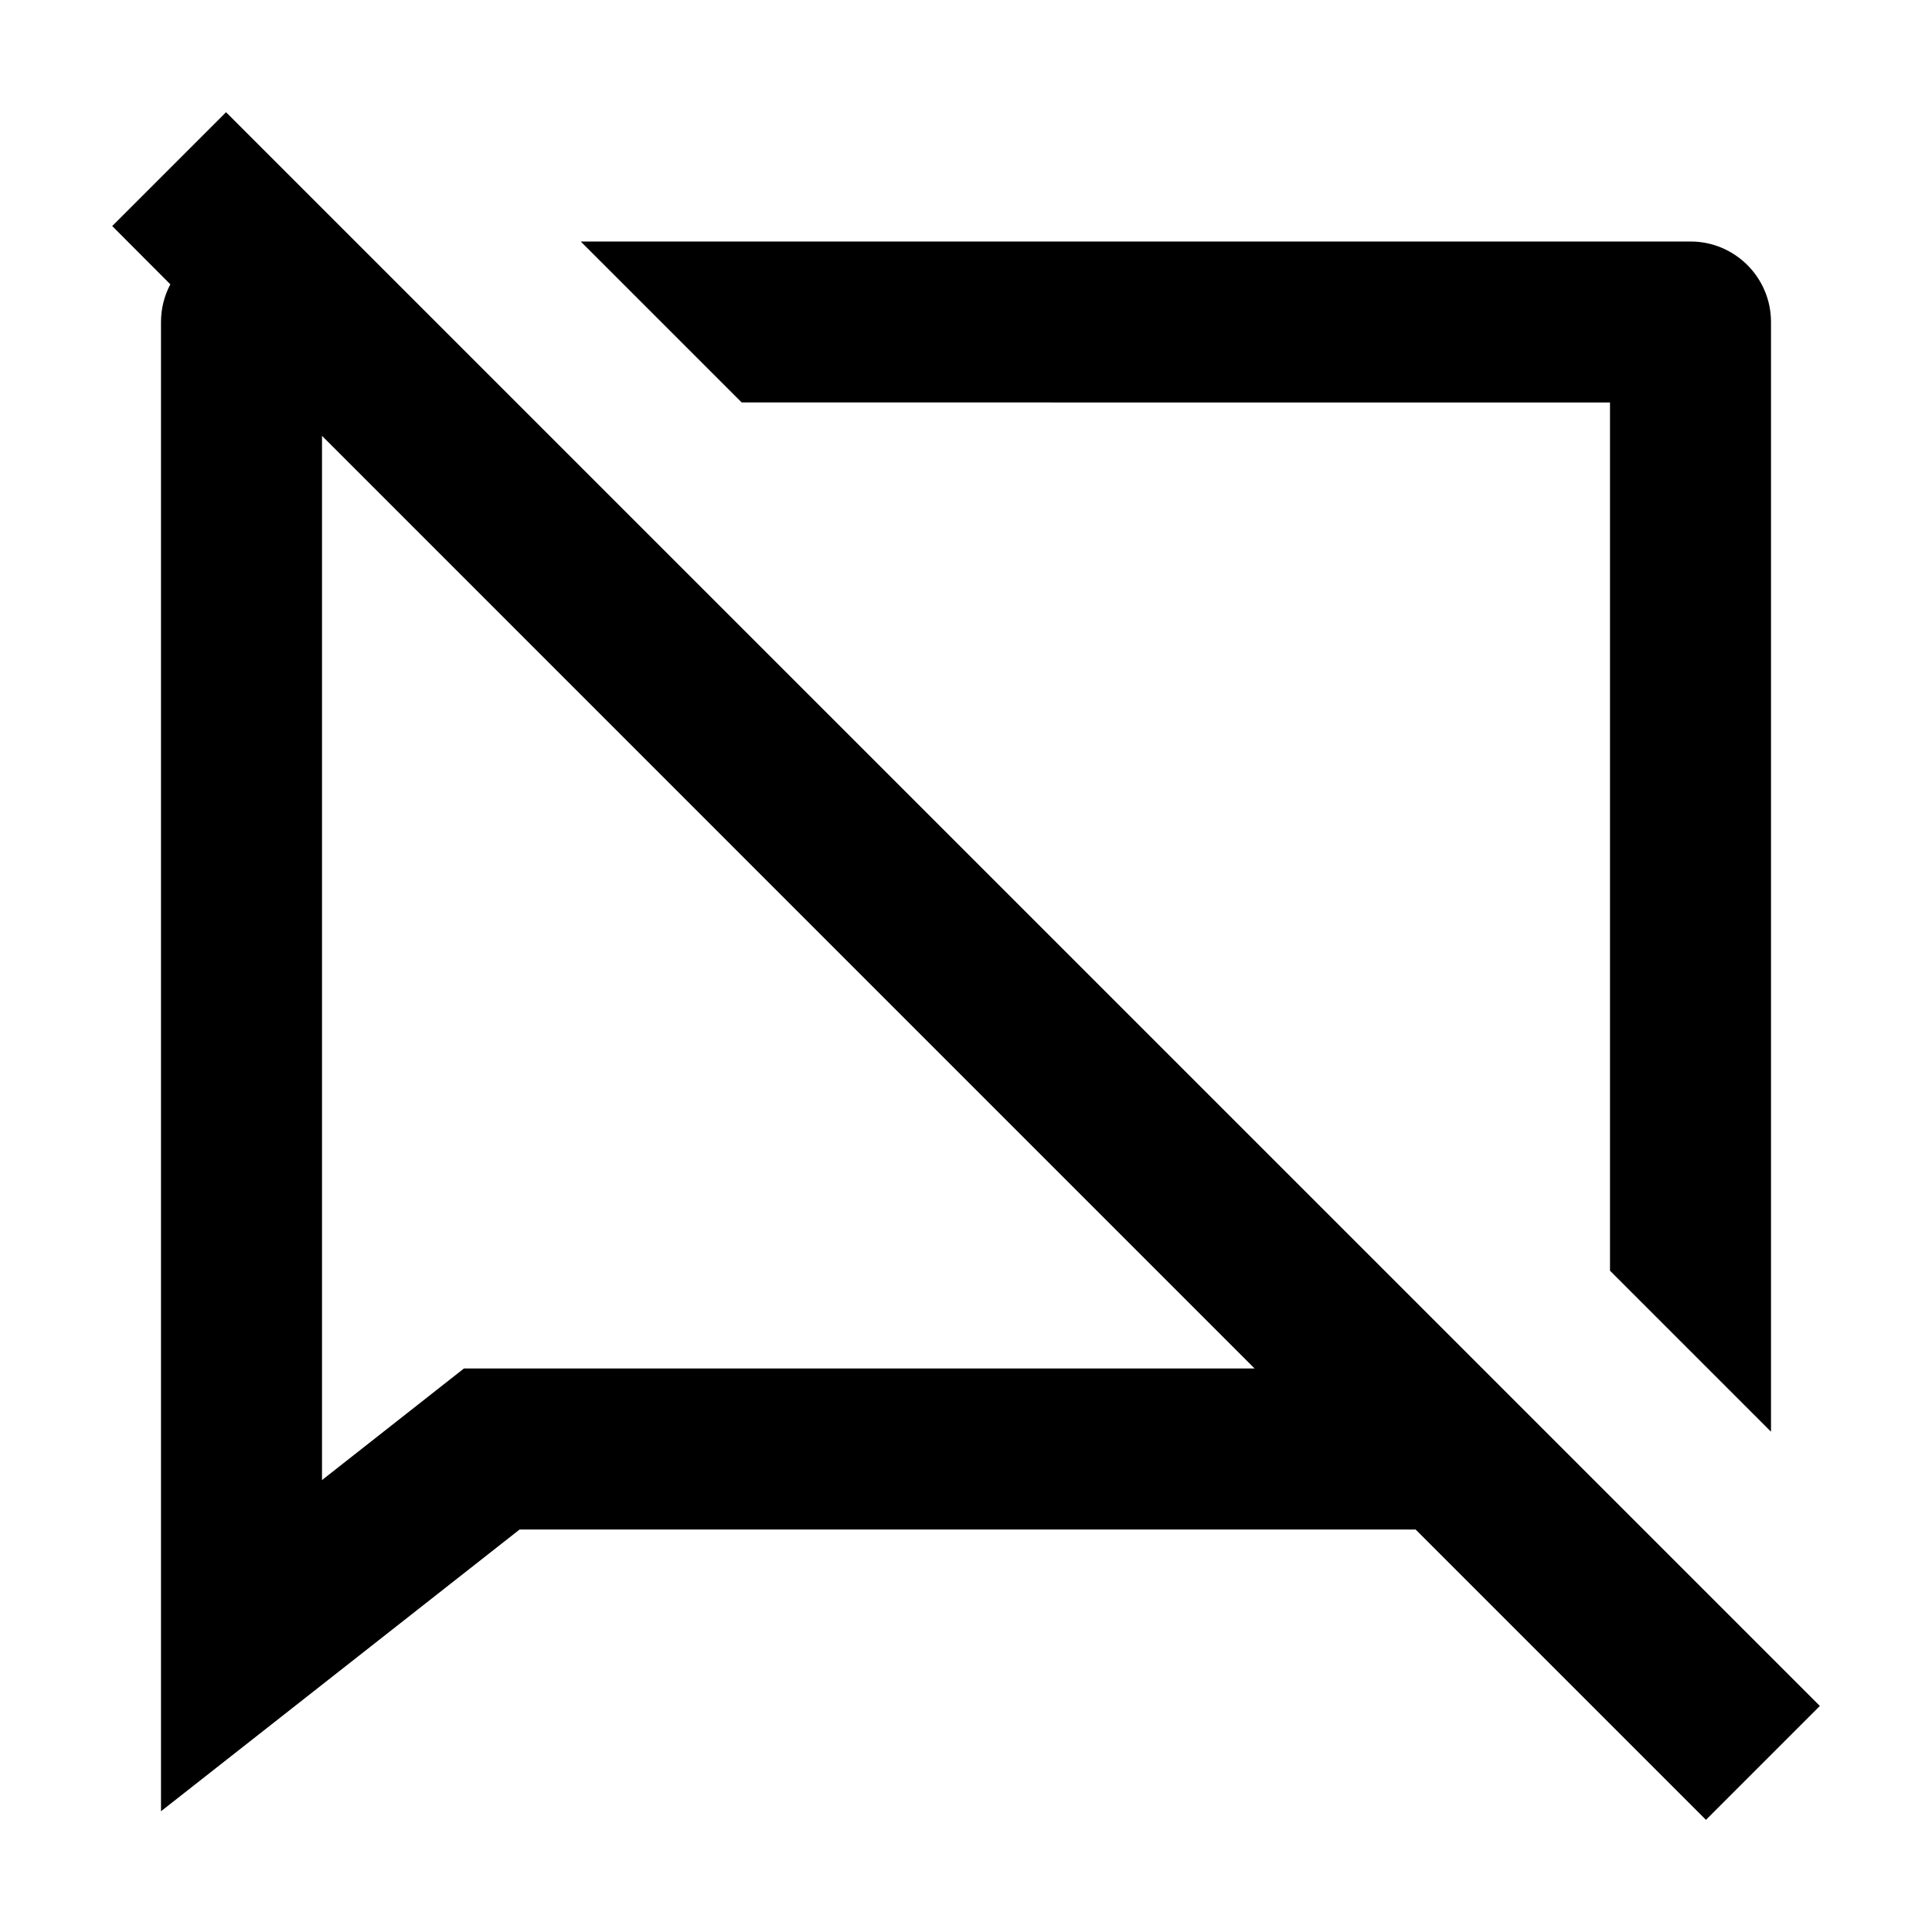
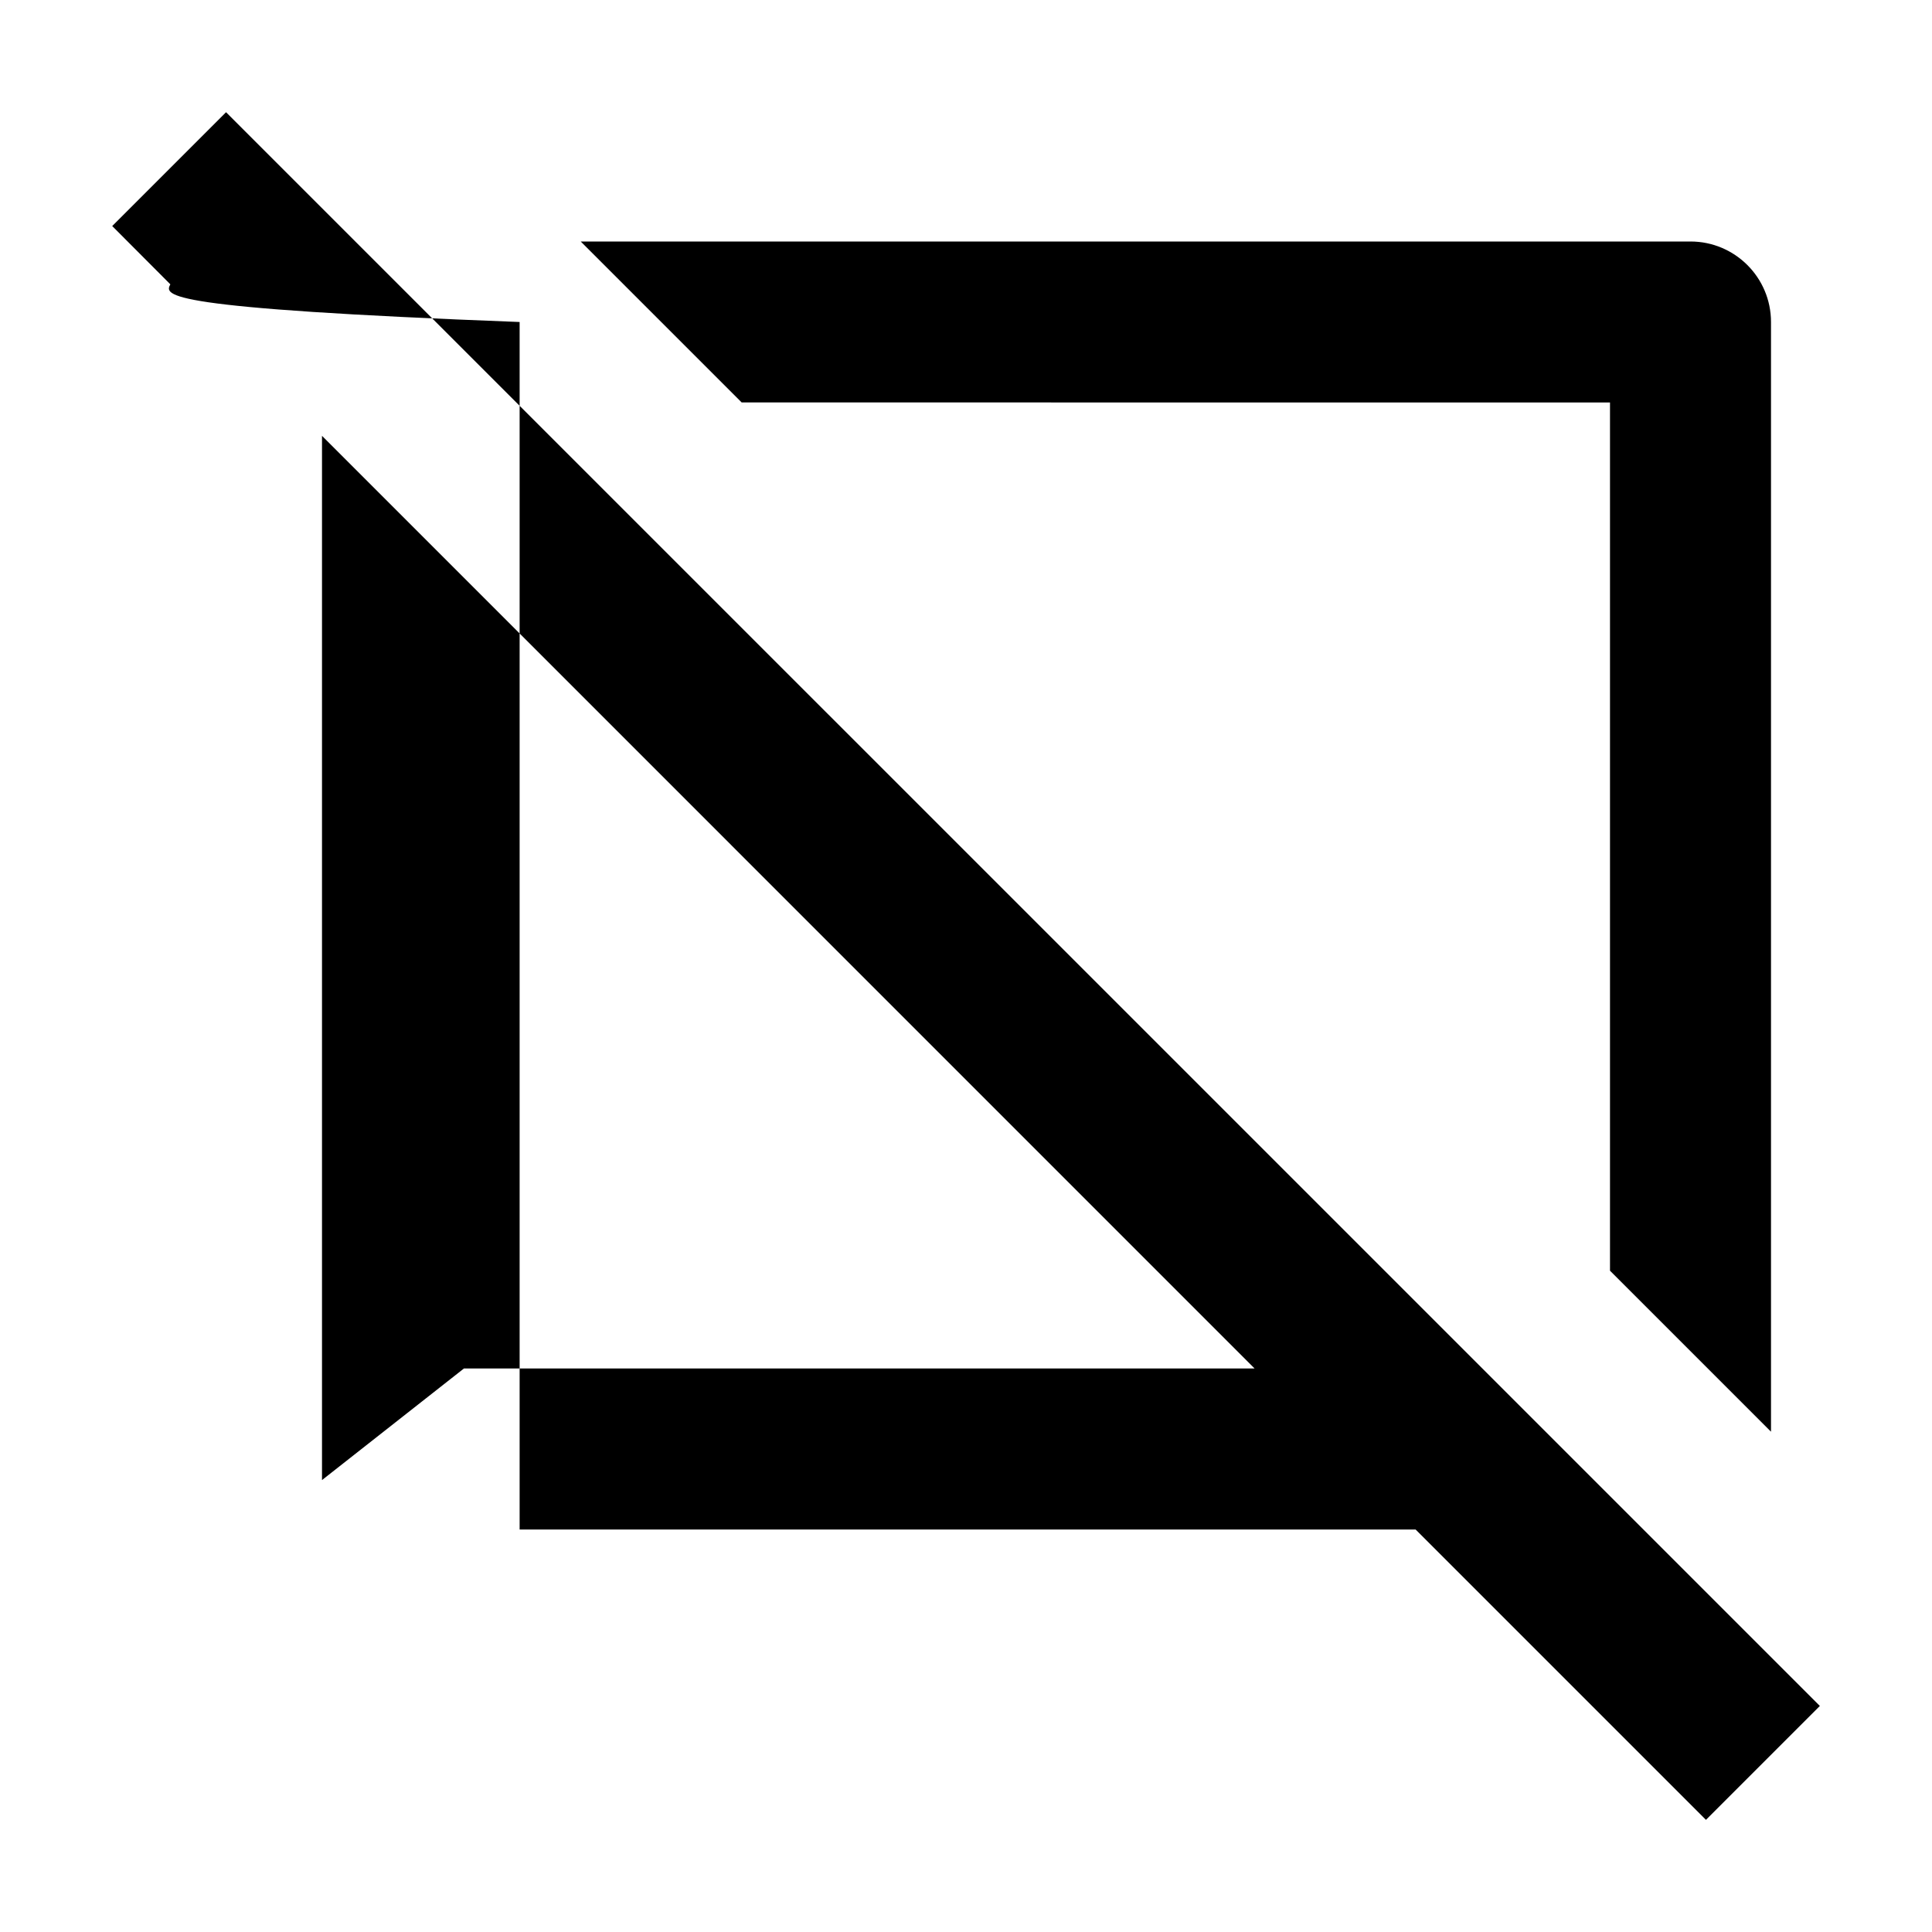
<svg xmlns="http://www.w3.org/2000/svg" viewBox="0 0 24 24">
-   <path d="M2.808 1.394L22.607 21.192L21.192 22.607L17.585 19L6.455 19L2 22.5V4C2 3.831 2.042 3.671 2.116 3.532L1.394 2.808L2.808 1.394ZM4 5.414L4 18.386L5.763 17L15.585 17L4 5.414ZM21 3C21.552 3 22 3.448 22 4V17.785L20 15.785V5L9.213 4.999L7.214 3H21Z" />
+   <path d="M2.808 1.394L22.607 21.192L21.192 22.607L17.585 19L6.455 19V4C2 3.831 2.042 3.671 2.116 3.532L1.394 2.808L2.808 1.394ZM4 5.414L4 18.386L5.763 17L15.585 17L4 5.414ZM21 3C21.552 3 22 3.448 22 4V17.785L20 15.785V5L9.213 4.999L7.214 3H21Z" />
</svg>